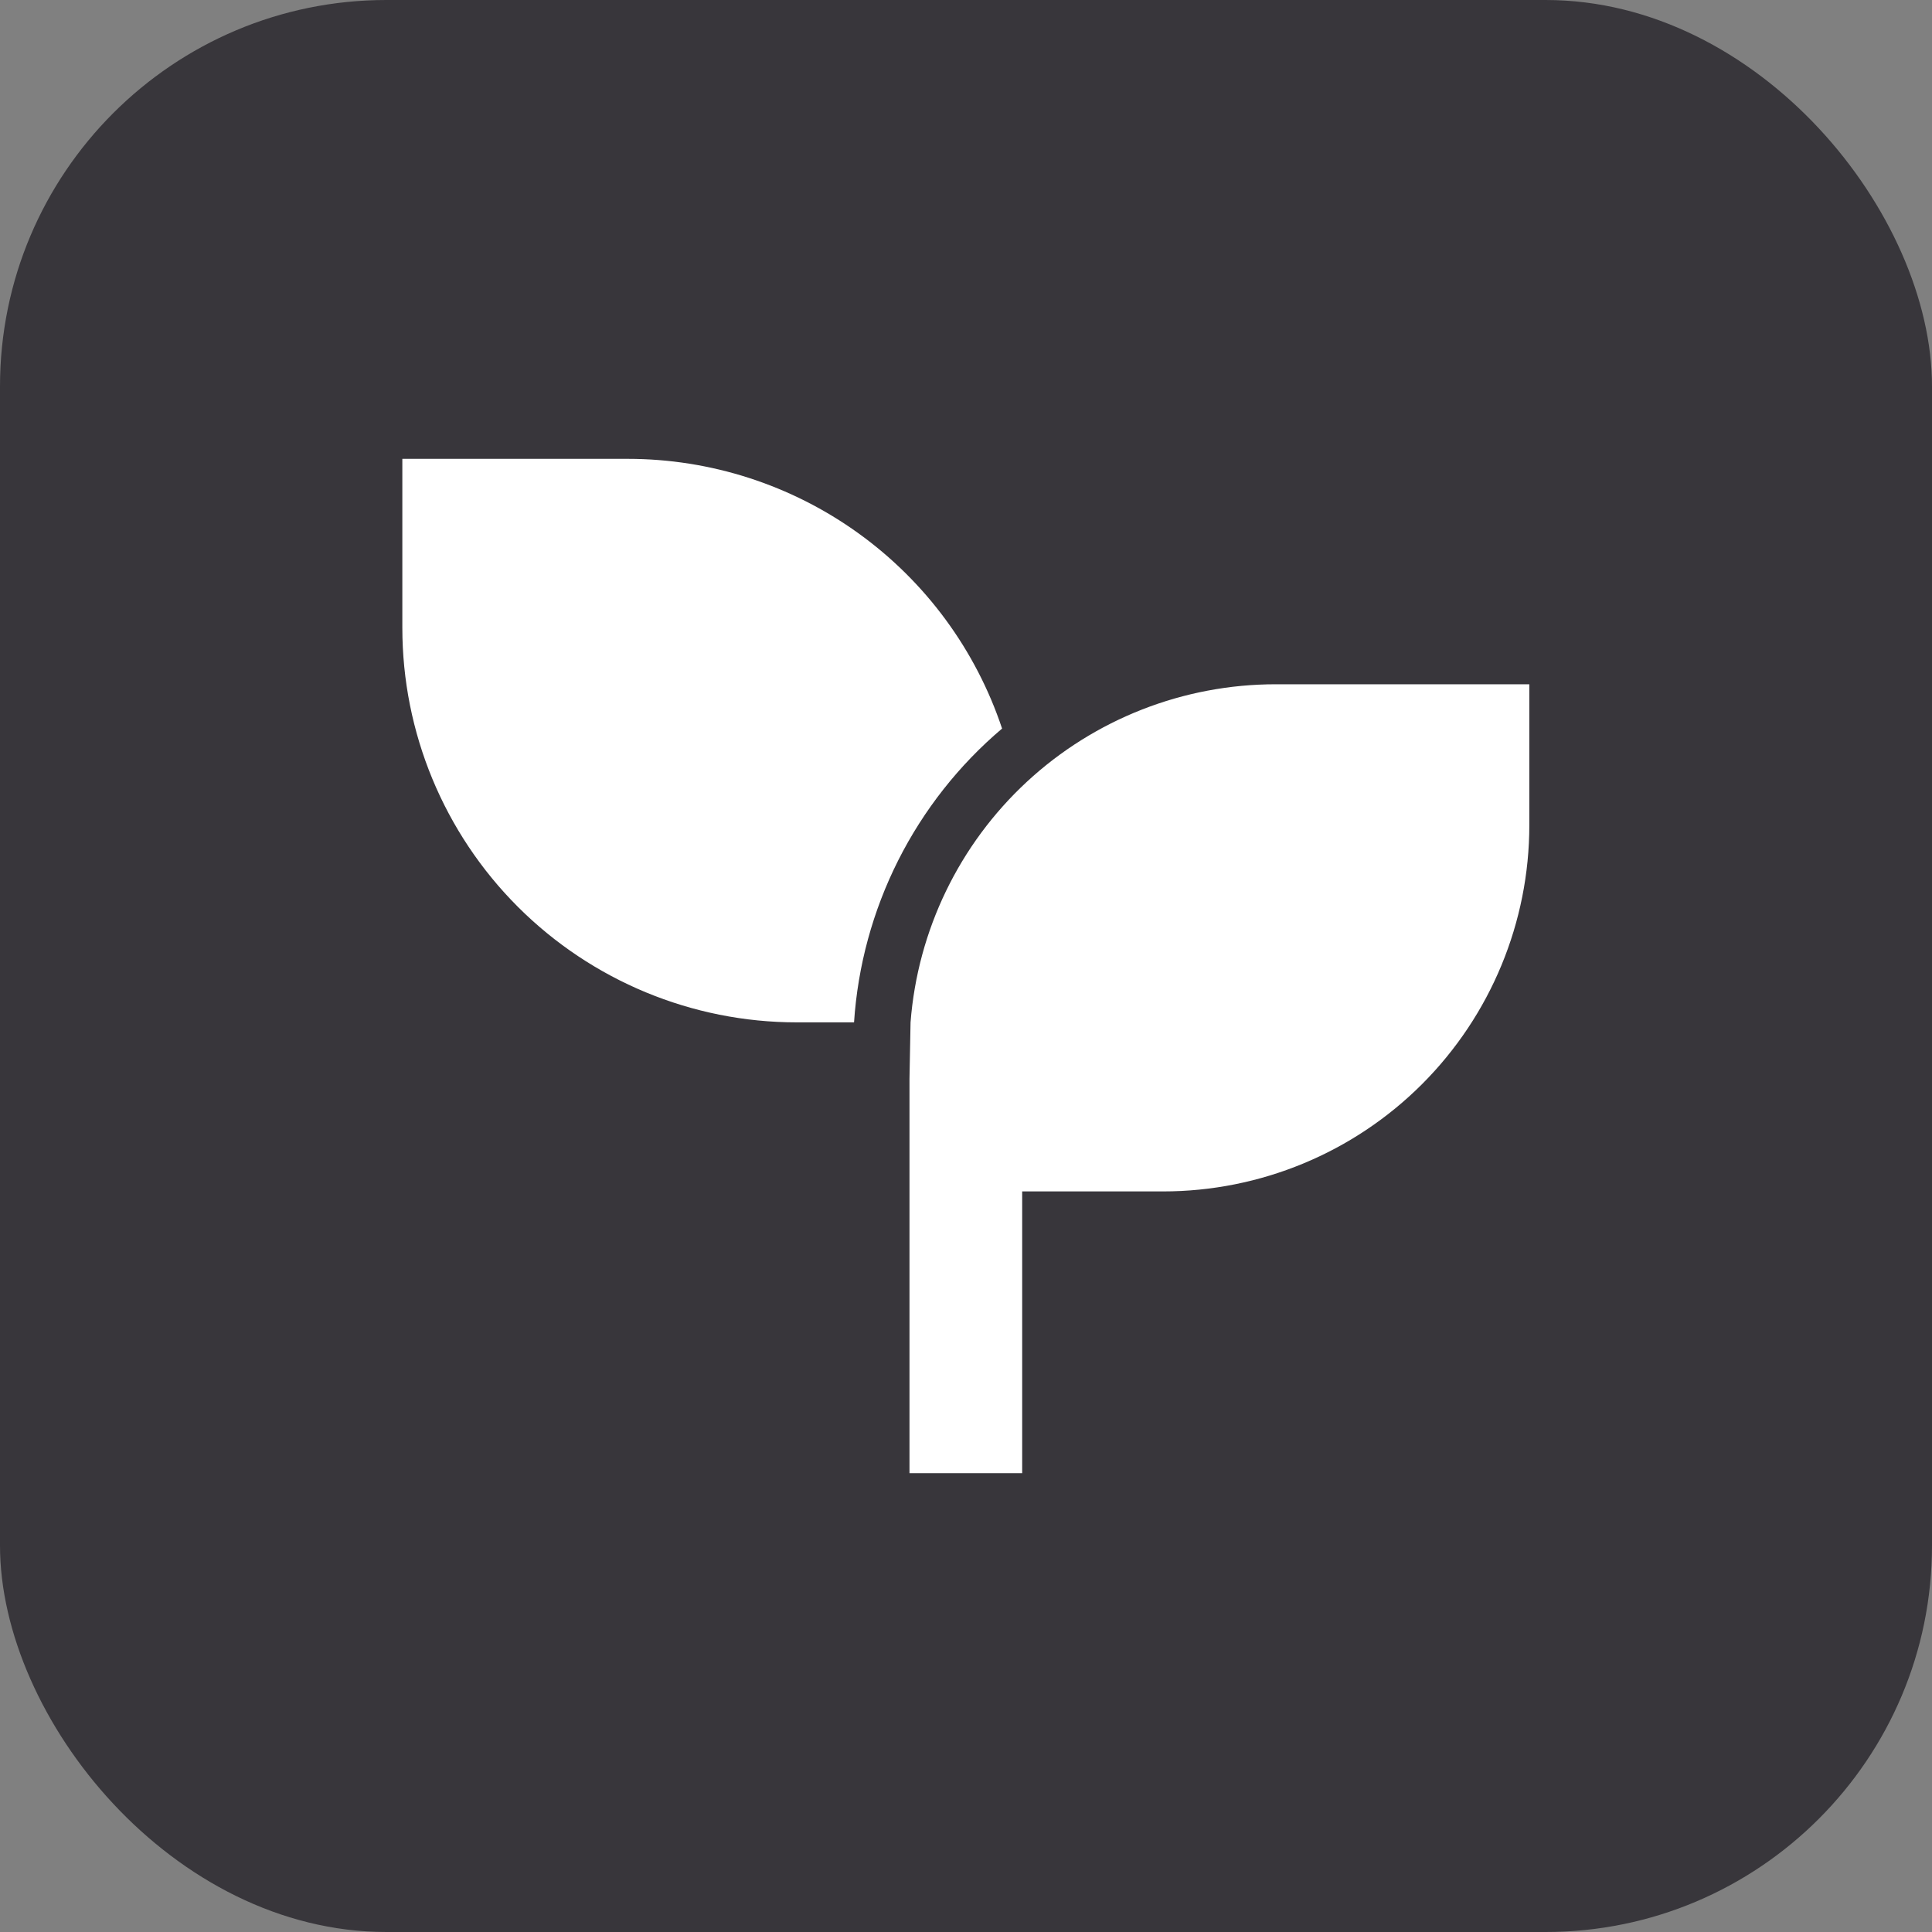
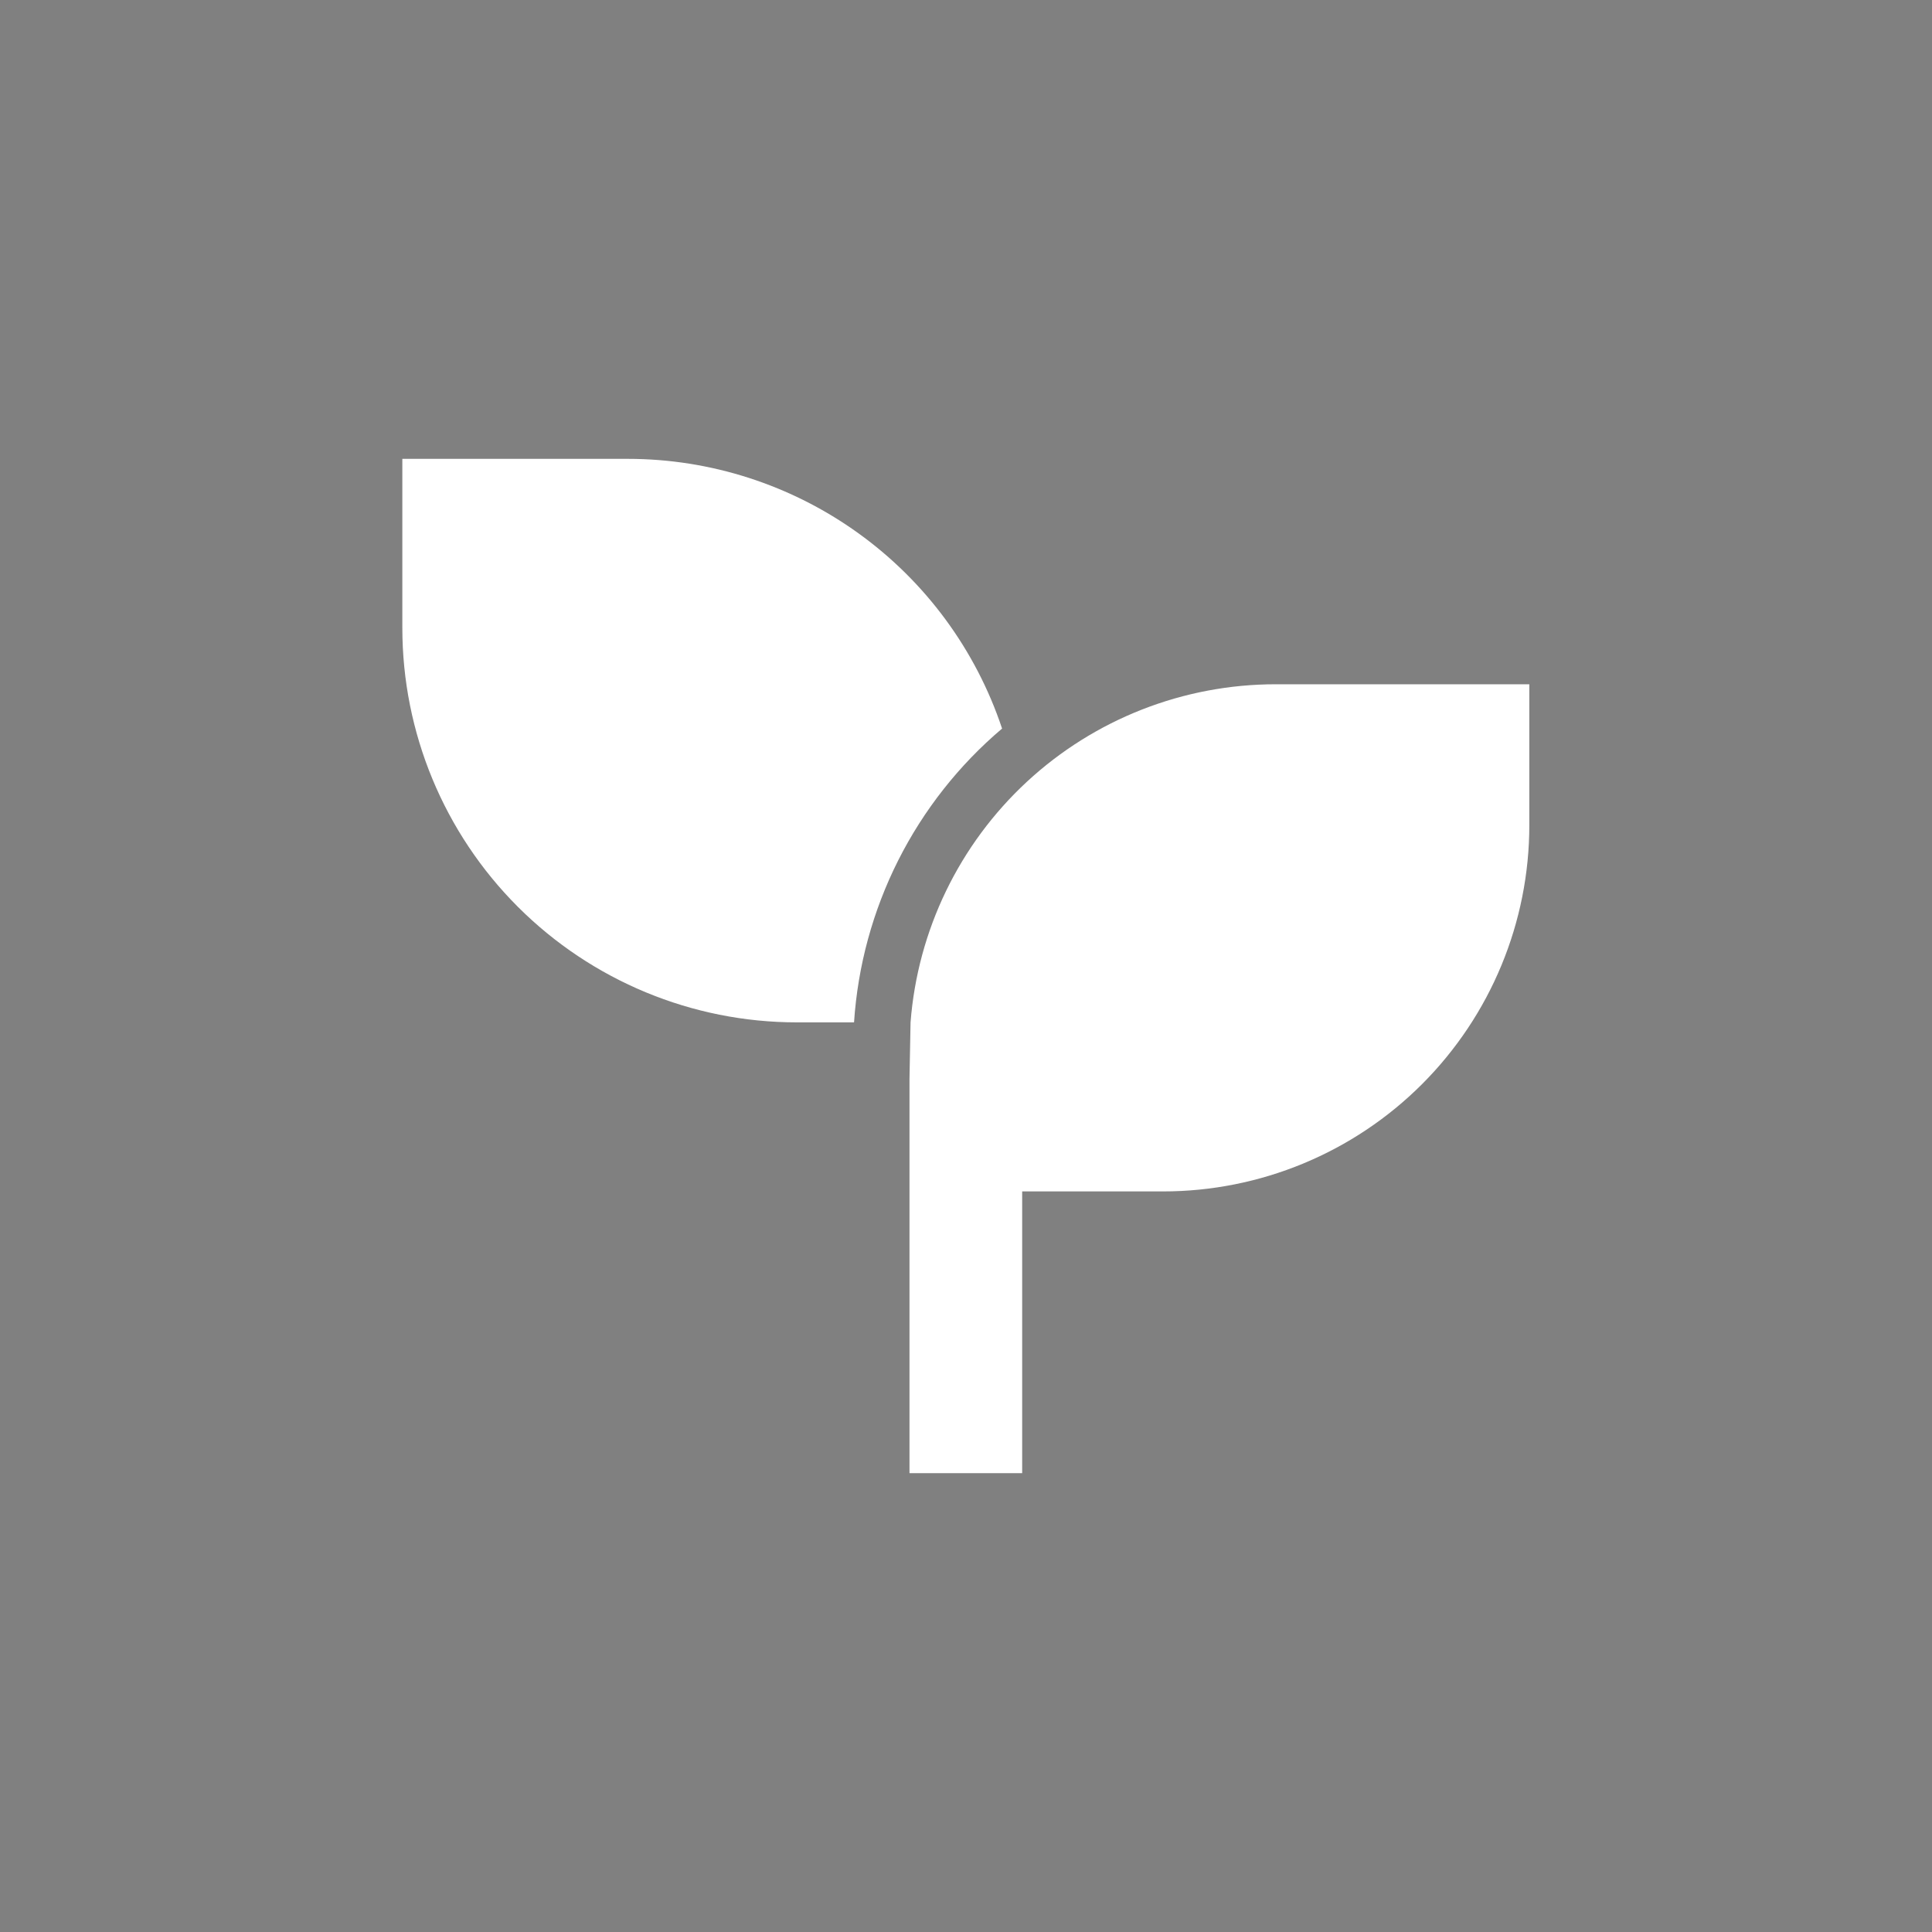
<svg xmlns="http://www.w3.org/2000/svg" width="40" height="40" viewBox="0 0 40 40" fill="none">
  <rect x="0" y="0" width="40" height="40" fill="#808080" stroke="none" />
-   <rect width="40" height="40" rx="8" fill="#38363B" />
  <path d="M31.663 14.167V17.083C31.663 19.095 30.864 21.023 29.442 22.446C28.02 23.868 26.091 24.667 24.08 24.667H21.163V30.5H18.83V22.333L18.852 21.167C18.999 19.262 19.86 17.483 21.261 16.185C22.663 14.887 24.503 14.167 26.413 14.167H31.663ZM12.997 9.5C14.711 9.5 16.382 10.039 17.773 11.041C19.164 12.043 20.204 13.457 20.747 15.084C19.854 15.84 19.123 16.769 18.596 17.814C18.07 18.859 17.759 19.999 17.682 21.167H16.497C14.331 21.167 12.254 20.306 10.722 18.775C9.19 17.243 8.33 15.166 8.33 13V9.5H12.997Z" fill="white" />
</svg>